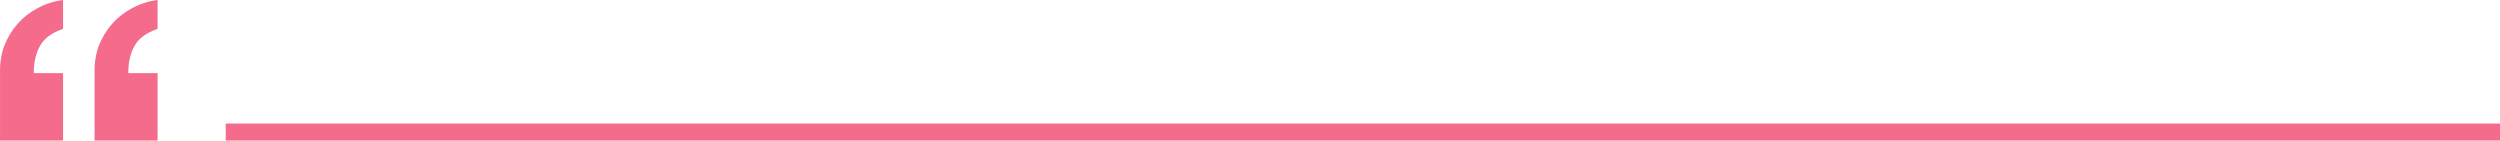
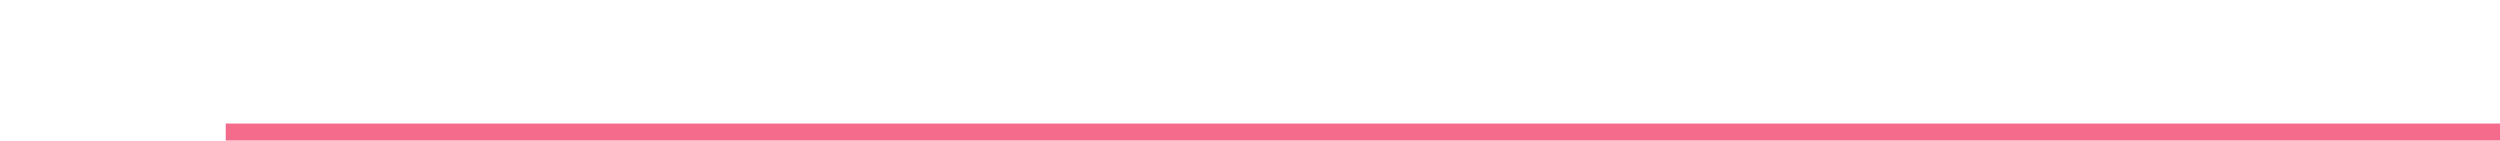
<svg xmlns="http://www.w3.org/2000/svg" width="587" height="33" viewBox="0 0 587 33" fill="none">
-   <path d="M14.806 33H0.009V17.271C-0.06 15.009 0.253 12.885 0.947 10.897C1.711 8.91 2.753 7.162 4.073 5.654C5.393 4.146 6.956 2.913 8.762 1.953C10.638 0.925 12.652 0.274 14.806 0V6.785C12.166 7.676 10.36 9.012 9.387 10.794C8.415 12.508 7.929 14.632 7.929 17.168H14.806V33ZM37 33H22.204V17.271C22.134 15.009 22.447 12.885 23.142 10.897C23.906 8.91 24.948 7.162 26.267 5.654C27.587 4.146 29.15 2.913 30.956 1.953C32.832 0.925 34.847 0.274 37 0V6.785C34.36 7.676 32.554 9.012 31.582 10.794C30.609 12.508 30.123 14.632 30.123 17.168H37V33Z" fill="#F56B8C" />
  <rect x="53" y="29" width="534" height="4" fill="#F56B8C" />
</svg>